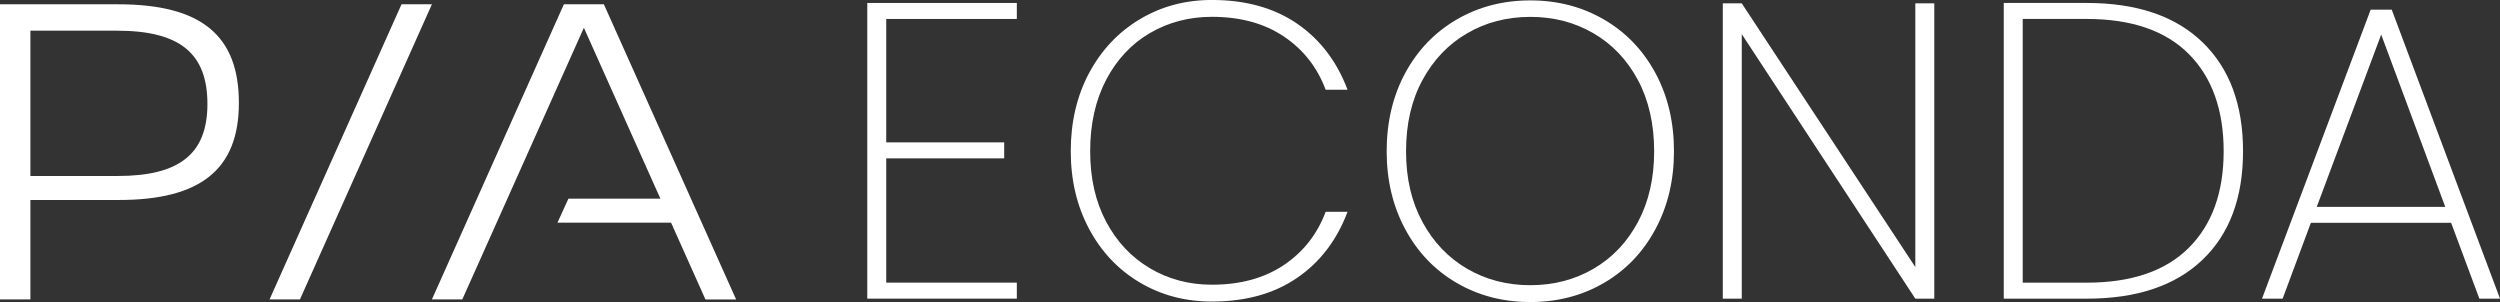
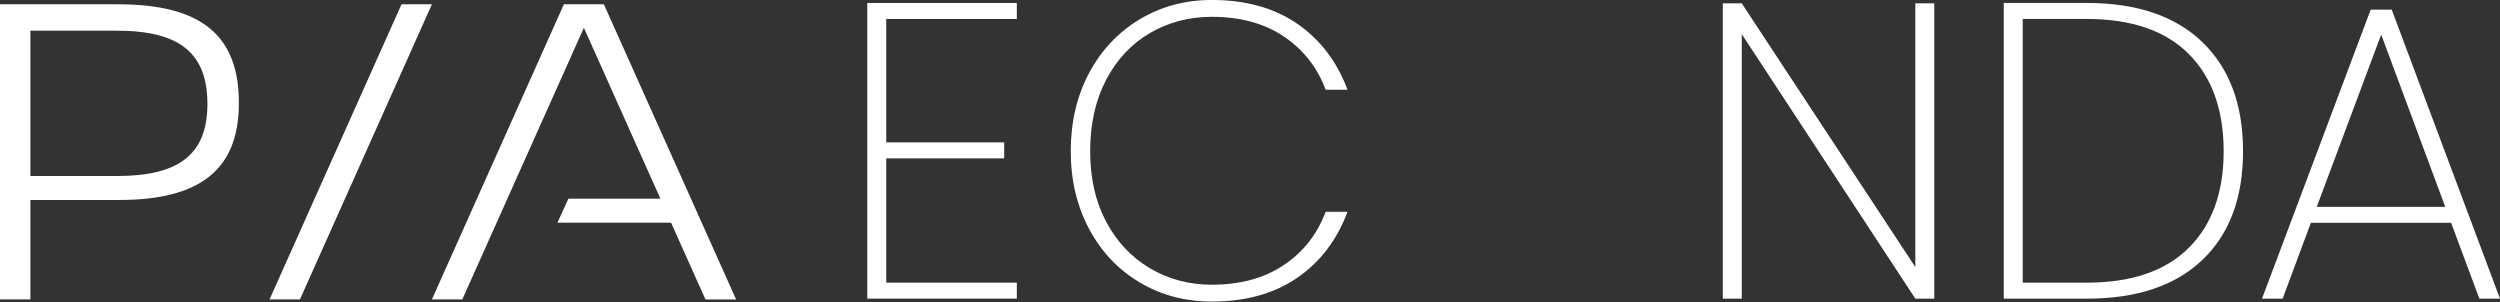
<svg xmlns="http://www.w3.org/2000/svg" id="Ebene_2" viewBox="0 0 937.7 113.29">
  <rect x="0" y="0" width="937.7" height="113.29" fill="#333333" stroke="none" />
  <defs>
    <style>.cls-1{fill:#fff;}</style>
  </defs>
  <g id="Ebene_1-2">
    <path class="cls-1" d="m44.3,1.61H0v110.7h11.4v-37.3h33.2c30.4,0,45-11.3,45-36.4S75.8,1.61,44.3,1.61Zm-.2,64.4H11.4V11.51h32.5c23.8,0,33.9,8.7,33.9,27.5s-10.6,27-33.7,27Z" />
    <path class="cls-1" d="m150.6,1.61l-49.5,110.7h11.4L162,1.61h-11.4Z" />
    <path class="cls-1" d="m276.1,112.31L226.5,1.61h-15l-49.5,110.7h11.4L219,10.41l28.7,64.1h-34.5l-4.1,9h42.6l12.9,28.8h11.5Z" />
    <path class="cls-1" d="m332.41,7.11v46.29h44.24v6h-44.24v46.61h48.98v6h-56.09V1.11h56.09v6h-48.98Z" />
    <path class="cls-1" d="m408.49,27.41c4.58-8.58,10.9-15.3,18.96-20.15,8.06-4.84,17.09-7.27,27.1-7.27,12.64,0,23.28,2.95,31.92,8.85,8.63,5.9,14.96,14.17,18.96,24.81h-8.21c-3.16-8.43-8.4-15.09-15.72-19.99-7.32-4.9-16.3-7.35-26.94-7.35-8.53,0-16.27,2.03-23.23,6.08-6.95,4.06-12.43,9.9-16.43,17.54-4,7.64-6,16.57-6,26.78s2,18.94,6,26.46c4,7.53,9.48,13.35,16.43,17.46,6.95,4.11,14.69,6.16,23.23,6.16,10.64,0,19.62-2.45,26.94-7.35,7.32-4.9,12.56-11.56,15.72-19.99h8.21c-4,10.64-10.32,18.91-18.96,24.81-8.64,5.9-19.28,8.85-31.92,8.85-10.01,0-19.04-2.39-27.1-7.19-8.06-4.79-14.38-11.48-18.96-20.07-4.58-8.58-6.87-18.3-6.87-29.15s2.29-20.72,6.87-29.31Z" />
-     <path class="cls-1" d="m546.34,106.1c-8.21-4.79-14.64-11.51-19.28-20.15-4.64-8.64-6.95-18.38-6.95-29.23s2.31-20.72,6.95-29.31c4.63-8.58,11.06-15.27,19.28-20.07,8.22-4.79,17.43-7.19,27.65-7.19s19.43,2.4,27.65,7.19c8.22,4.79,14.64,11.48,19.28,20.07,4.63,8.59,6.95,18.35,6.95,29.31s-2.32,20.59-6.95,29.23c-4.64,8.64-11.06,15.35-19.28,20.15-8.22,4.79-17.43,7.19-27.65,7.19s-19.43-2.4-27.65-7.19Zm51.35-5.29c7.06-4.11,12.61-9.95,16.67-17.54,4.05-7.58,6.08-16.43,6.08-26.54s-2.03-19.12-6.08-26.7c-4.06-7.58-9.61-13.43-16.67-17.54-7.06-4.11-14.96-6.16-23.7-6.16s-16.64,2.05-23.7,6.16c-7.06,4.11-12.64,9.95-16.75,17.54-4.11,7.58-6.16,16.49-6.16,26.7s2.05,18.96,6.16,26.54c4.11,7.58,9.69,13.43,16.75,17.54,7.05,4.11,14.96,6.16,23.7,6.16s16.64-2.05,23.7-6.16Z" />
    <path class="cls-1" d="m725.51,112.02h-7.11l-65.1-99.22v99.22h-7.11V1.26h7.11l65.1,98.91V1.26h7.11v110.76Z" />
    <path class="cls-1" d="m826.07,15.8c10.16,9.8,15.25,23.44,15.25,40.92s-5.08,31.07-15.25,40.76c-10.17,9.69-24.62,14.54-43.37,14.54h-31.13V1.11h31.13c18.75,0,33.21,4.9,43.37,14.69Zm-5.13,77.18c8.74-8.69,13.11-20.78,13.11-36.26s-4.37-27.75-13.11-36.5c-8.75-8.74-21.49-13.11-38.24-13.11h-24.02v98.91h24.02c16.75,0,29.49-4.35,38.24-13.04Z" />
    <path class="cls-1" d="m919.37,83.58h-52.61l-10.59,28.44h-7.74L889.19,3.63h7.9l40.61,108.39h-7.74l-10.59-28.44Zm-2.21-6l-24.02-64.62-24.17,64.62h48.19Z" />
  </g>
</svg>